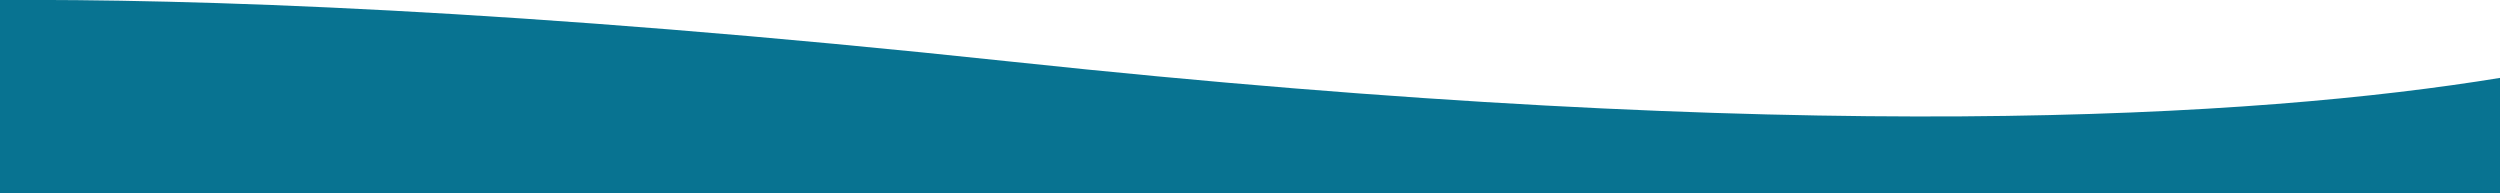
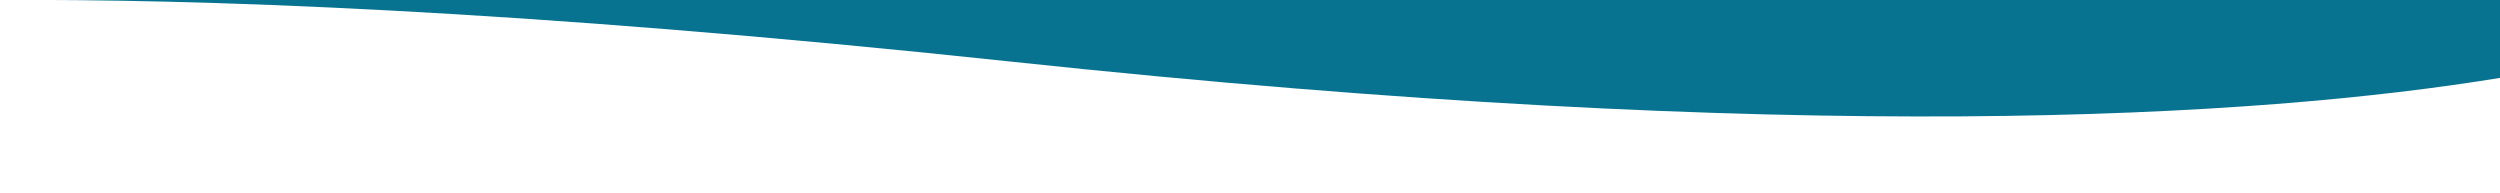
<svg xmlns="http://www.w3.org/2000/svg" version="1.1" viewBox="0 0 1864.5 144.3">
  <defs>
    <style>
      .cls-1 {
        fill: #087391;
      }
    </style>
  </defs>
  <g>
    <g id="Calque_1">
-       <path class="cls-1" d="M755.4,46.1C382.5,6.3,140.9-.8,0,0v144.3h1864.5V58.1c-181.2,29.6-519.4,50.9-1109.1-12Z" />
+       <path class="cls-1" d="M755.4,46.1C382.5,6.3,140.9-.8,0,0h1864.5V58.1c-181.2,29.6-519.4,50.9-1109.1-12Z" />
    </g>
  </g>
</svg>